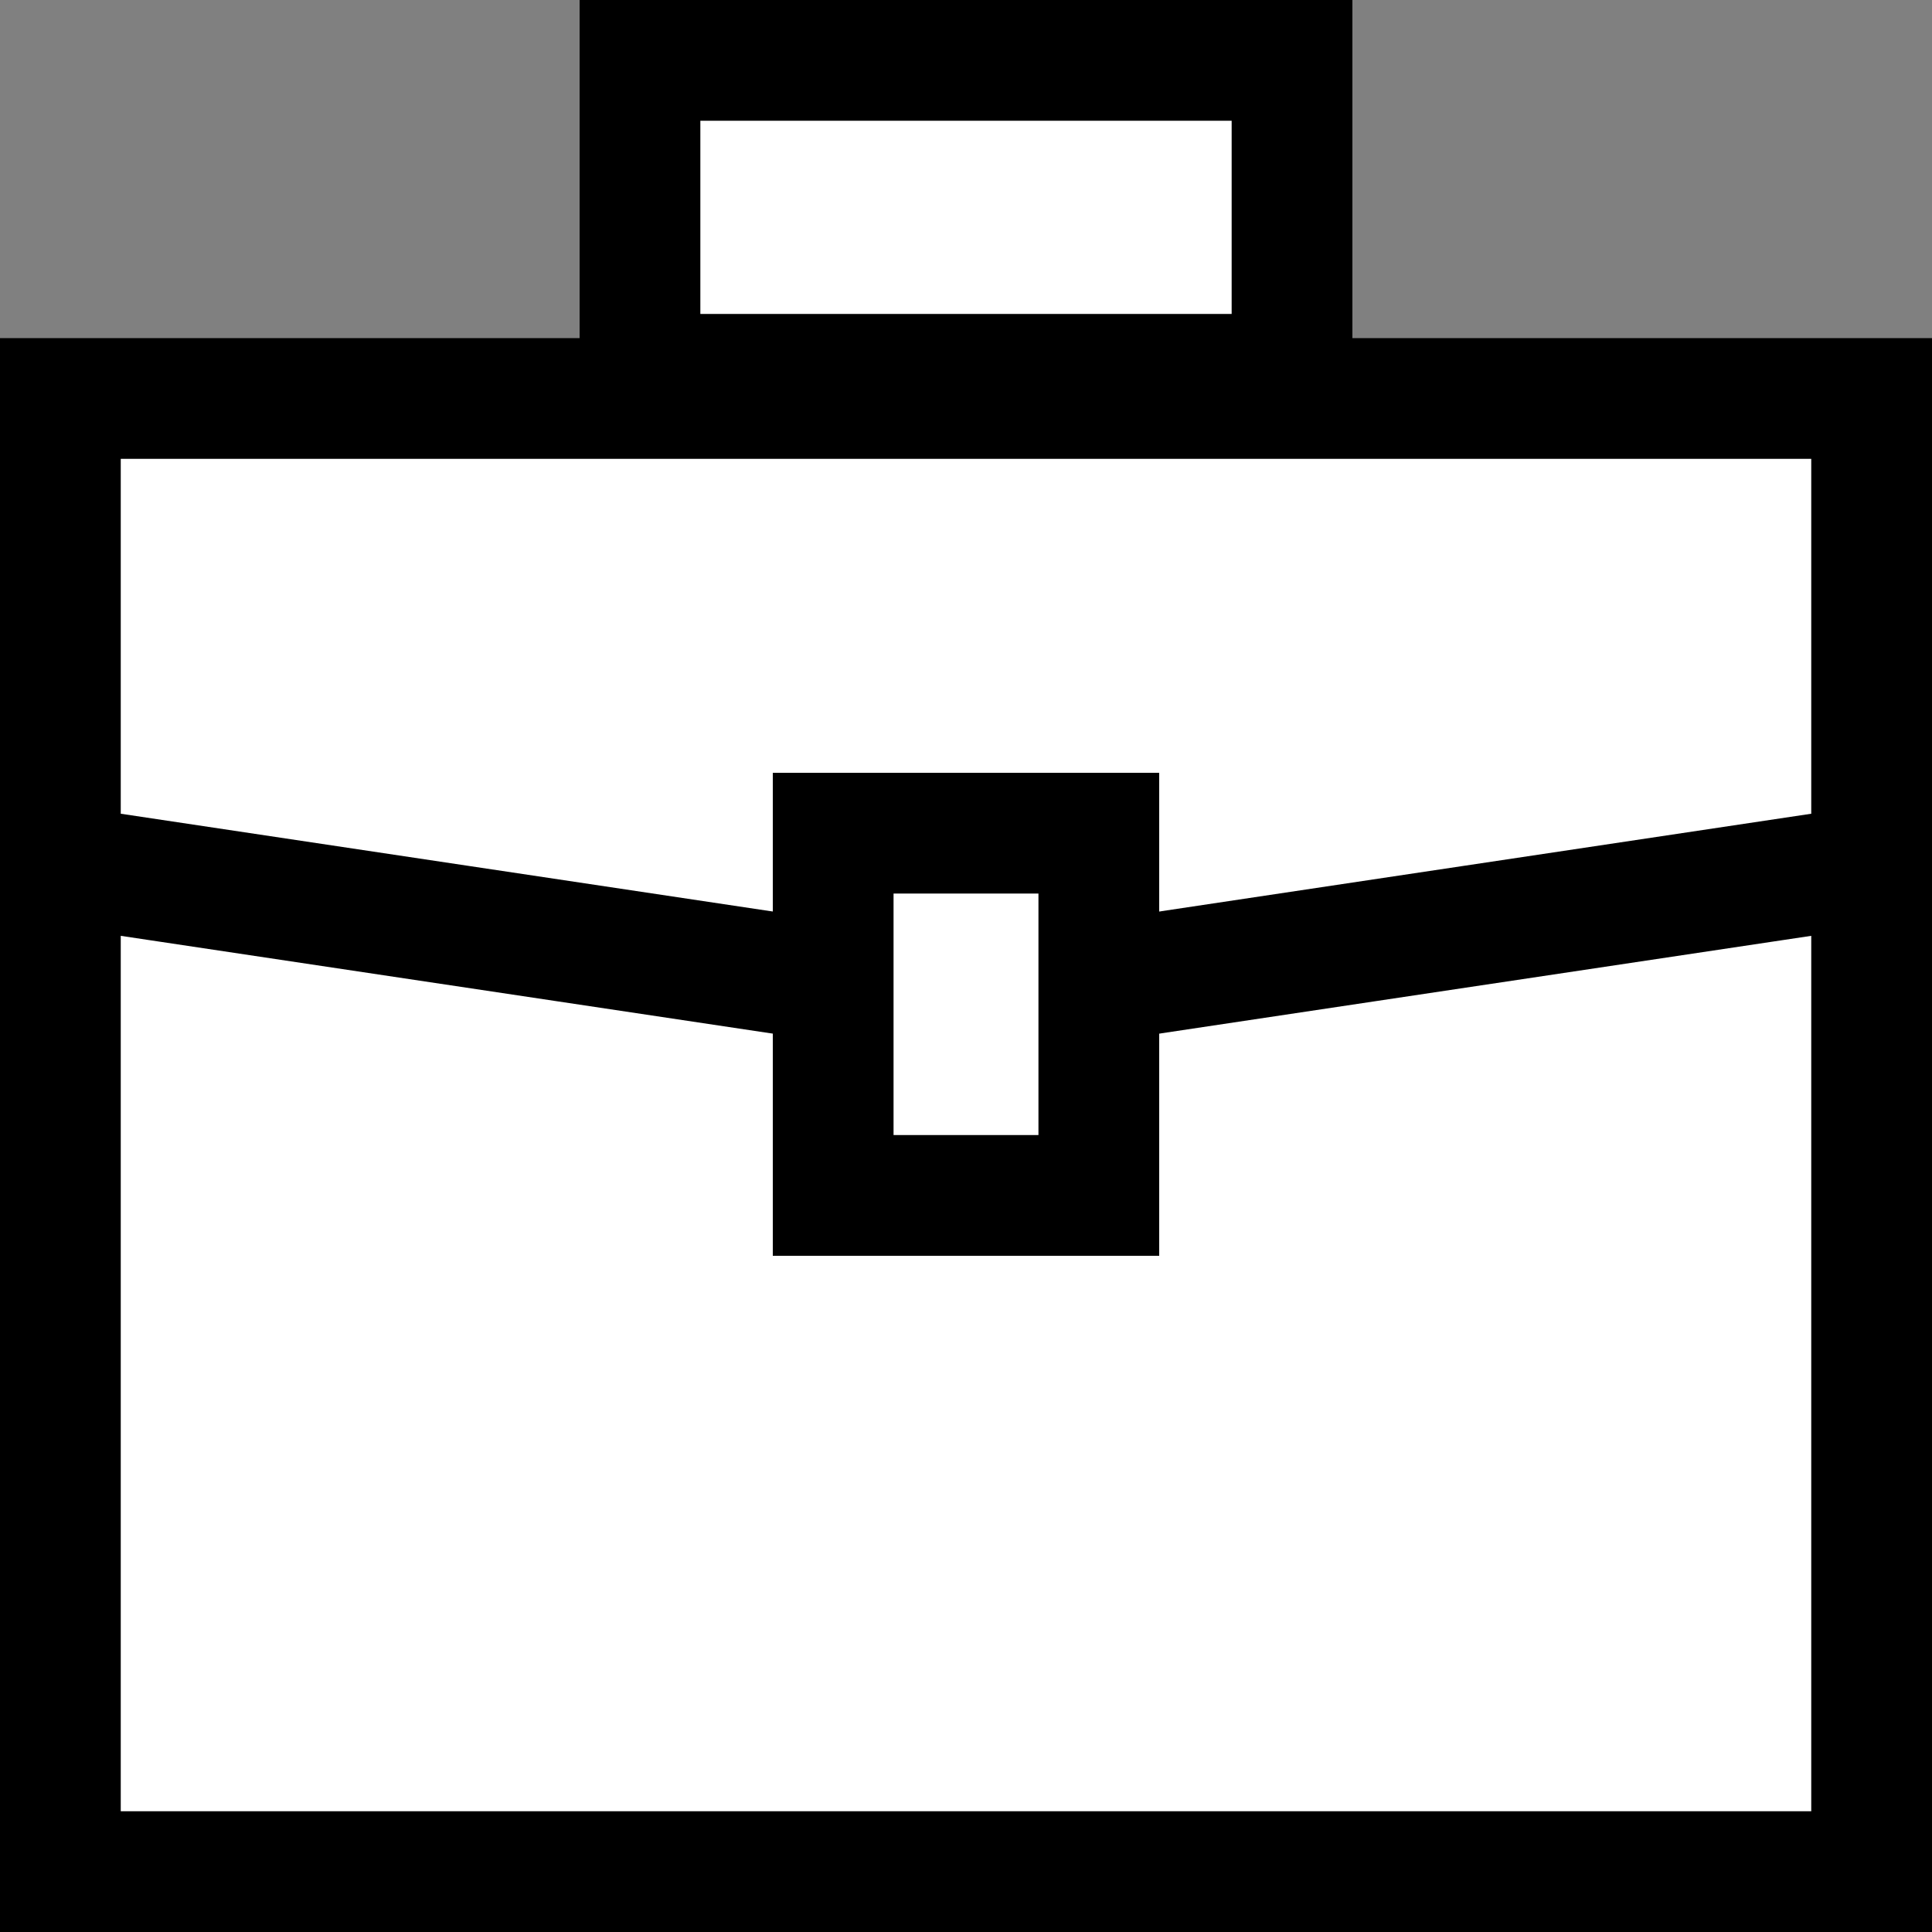
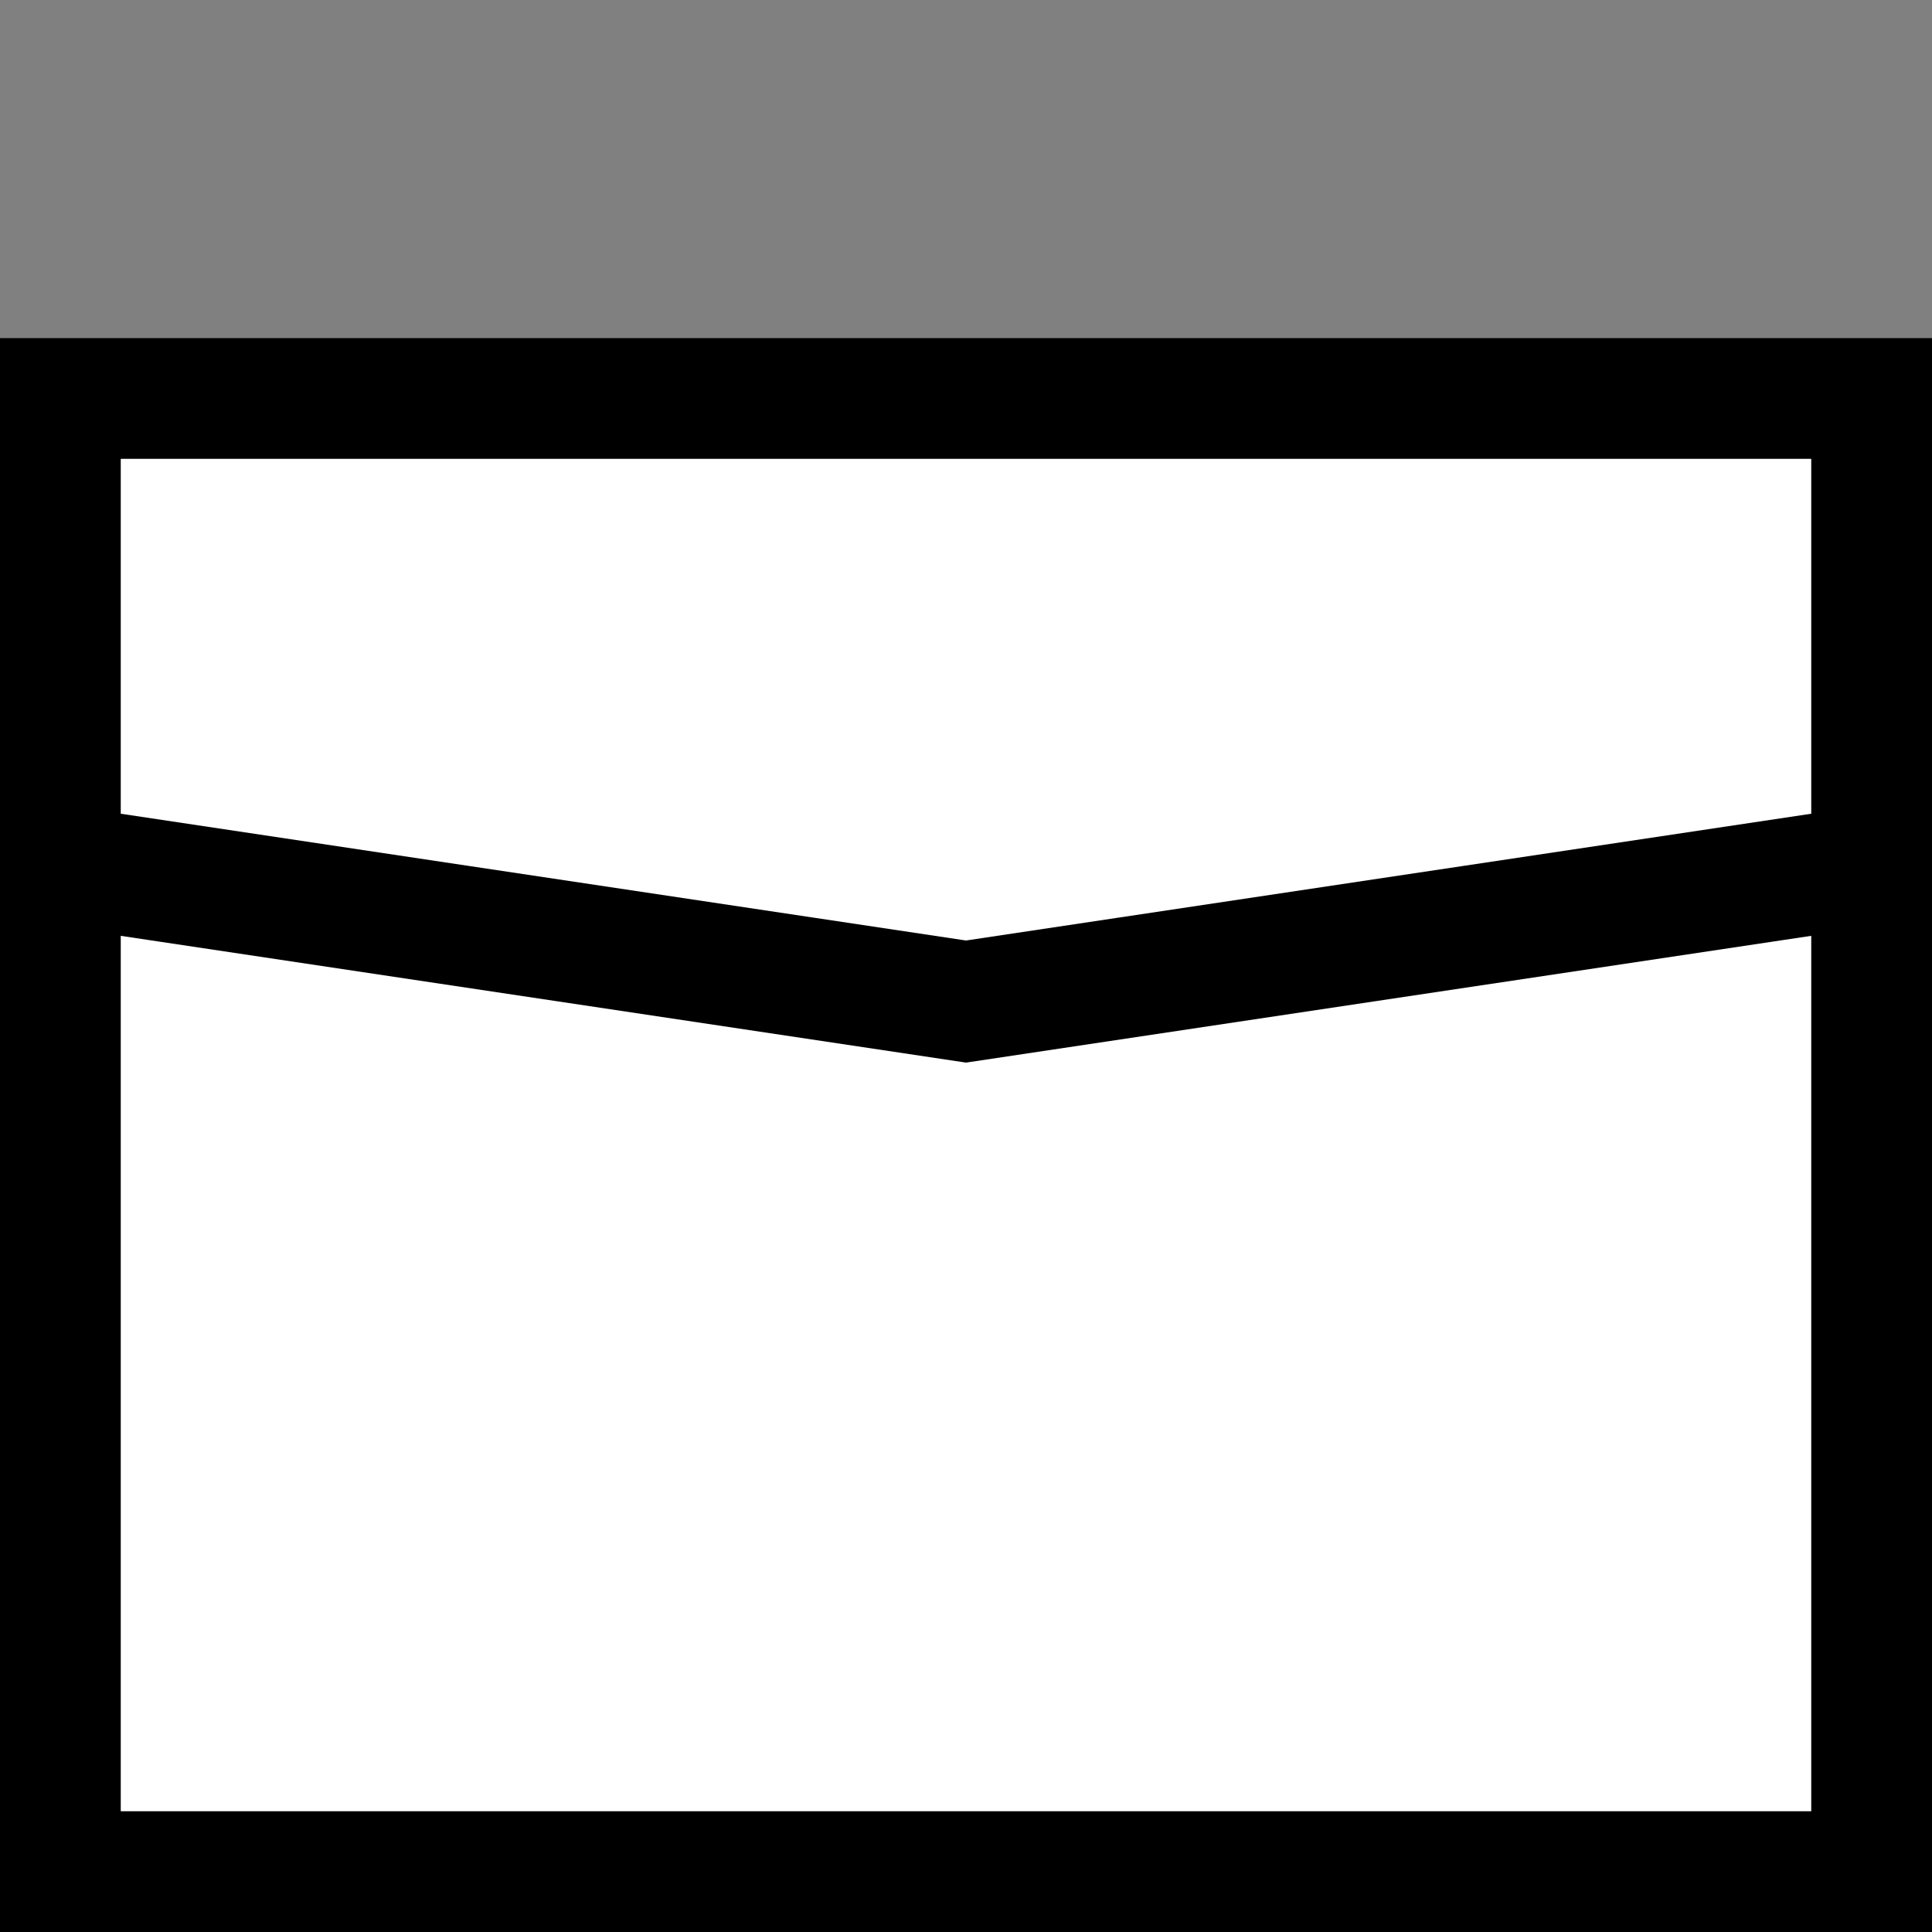
<svg xmlns="http://www.w3.org/2000/svg" width="40" height="40" viewBox="0 0 40 40" fill="none">
  <rect x="0" y="0" width="40" height="40" fill="#808080" stroke="none" />
  <path d="M1.25 11.25H38.75V38.75H1.25V11.25Z" fill="white" stroke="black" stroke-width="2.5" />
-   <path d="M13.25 7.75H26.75V1.25H13.25V7.75Z" fill="white" stroke="black" stroke-width="2.5" />
  <path d="M1.25 8.25V17.924L20 20.736L38.75 17.924V8.25H1.25Z" fill="white" stroke="black" stroke-width="2.5" />
-   <path d="M17.25 24.75H22.75V17.25H17.25V24.75Z" fill="white" stroke="black" stroke-width="2.5" />
</svg>